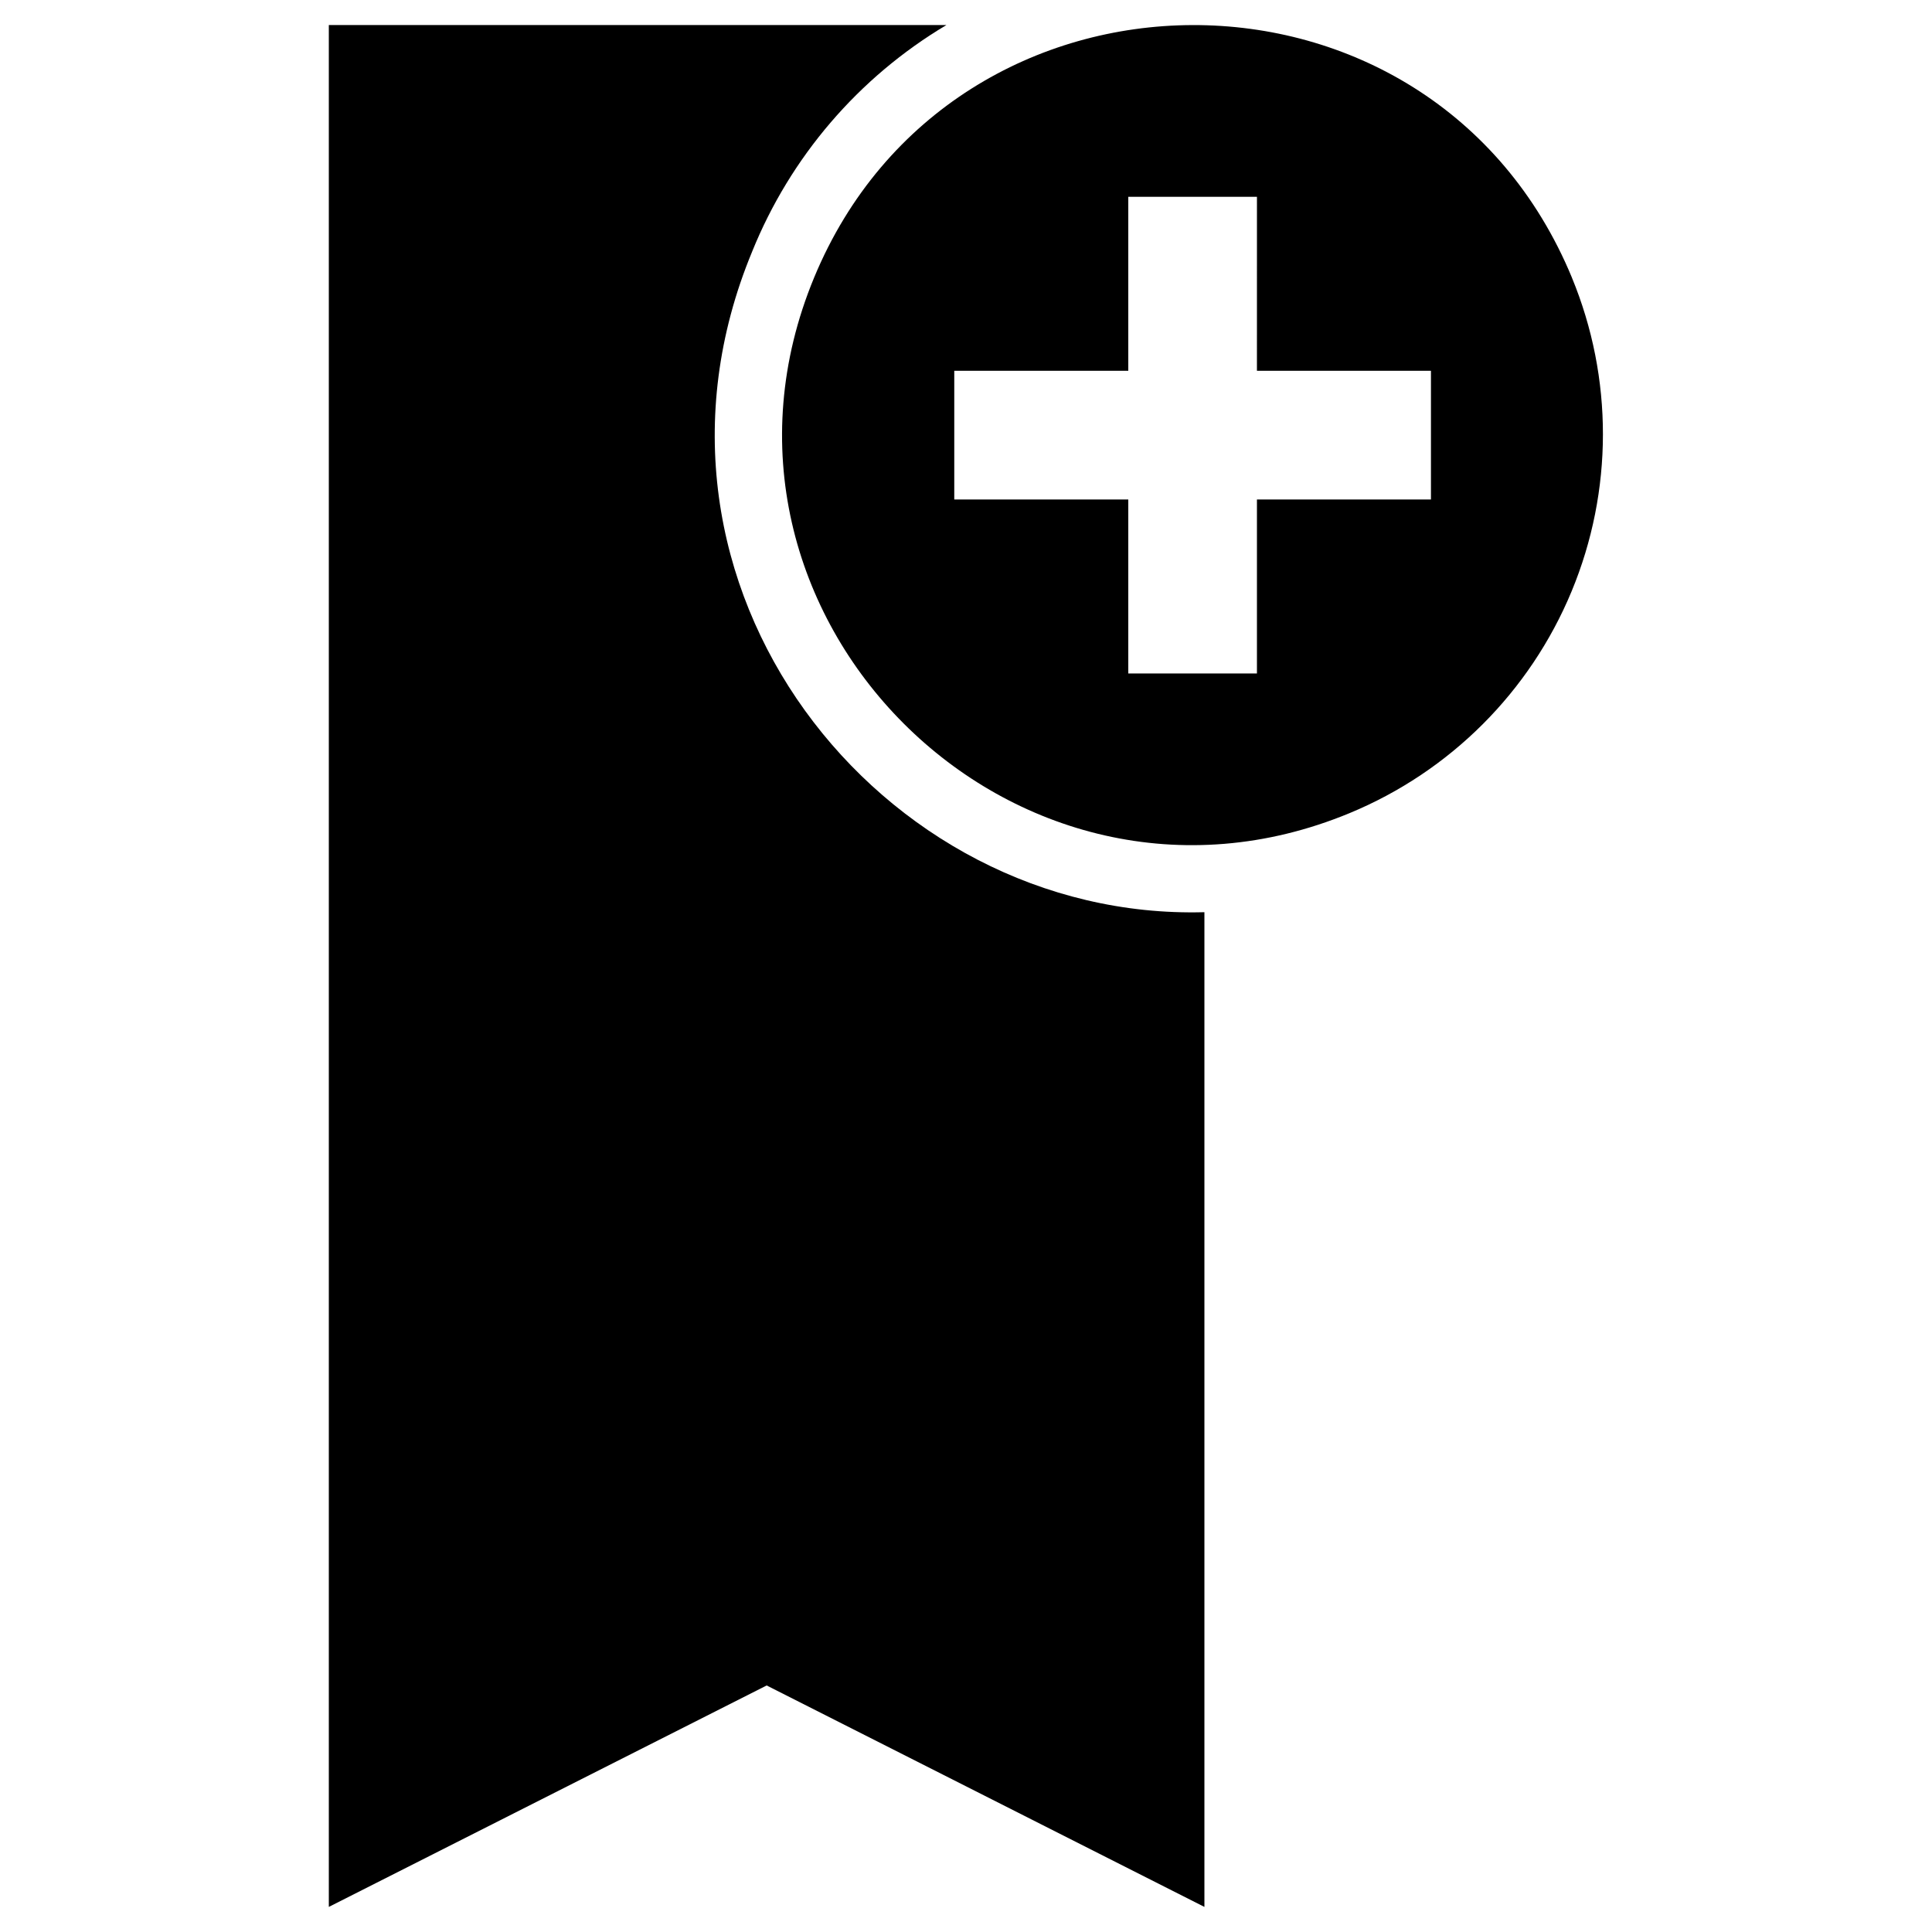
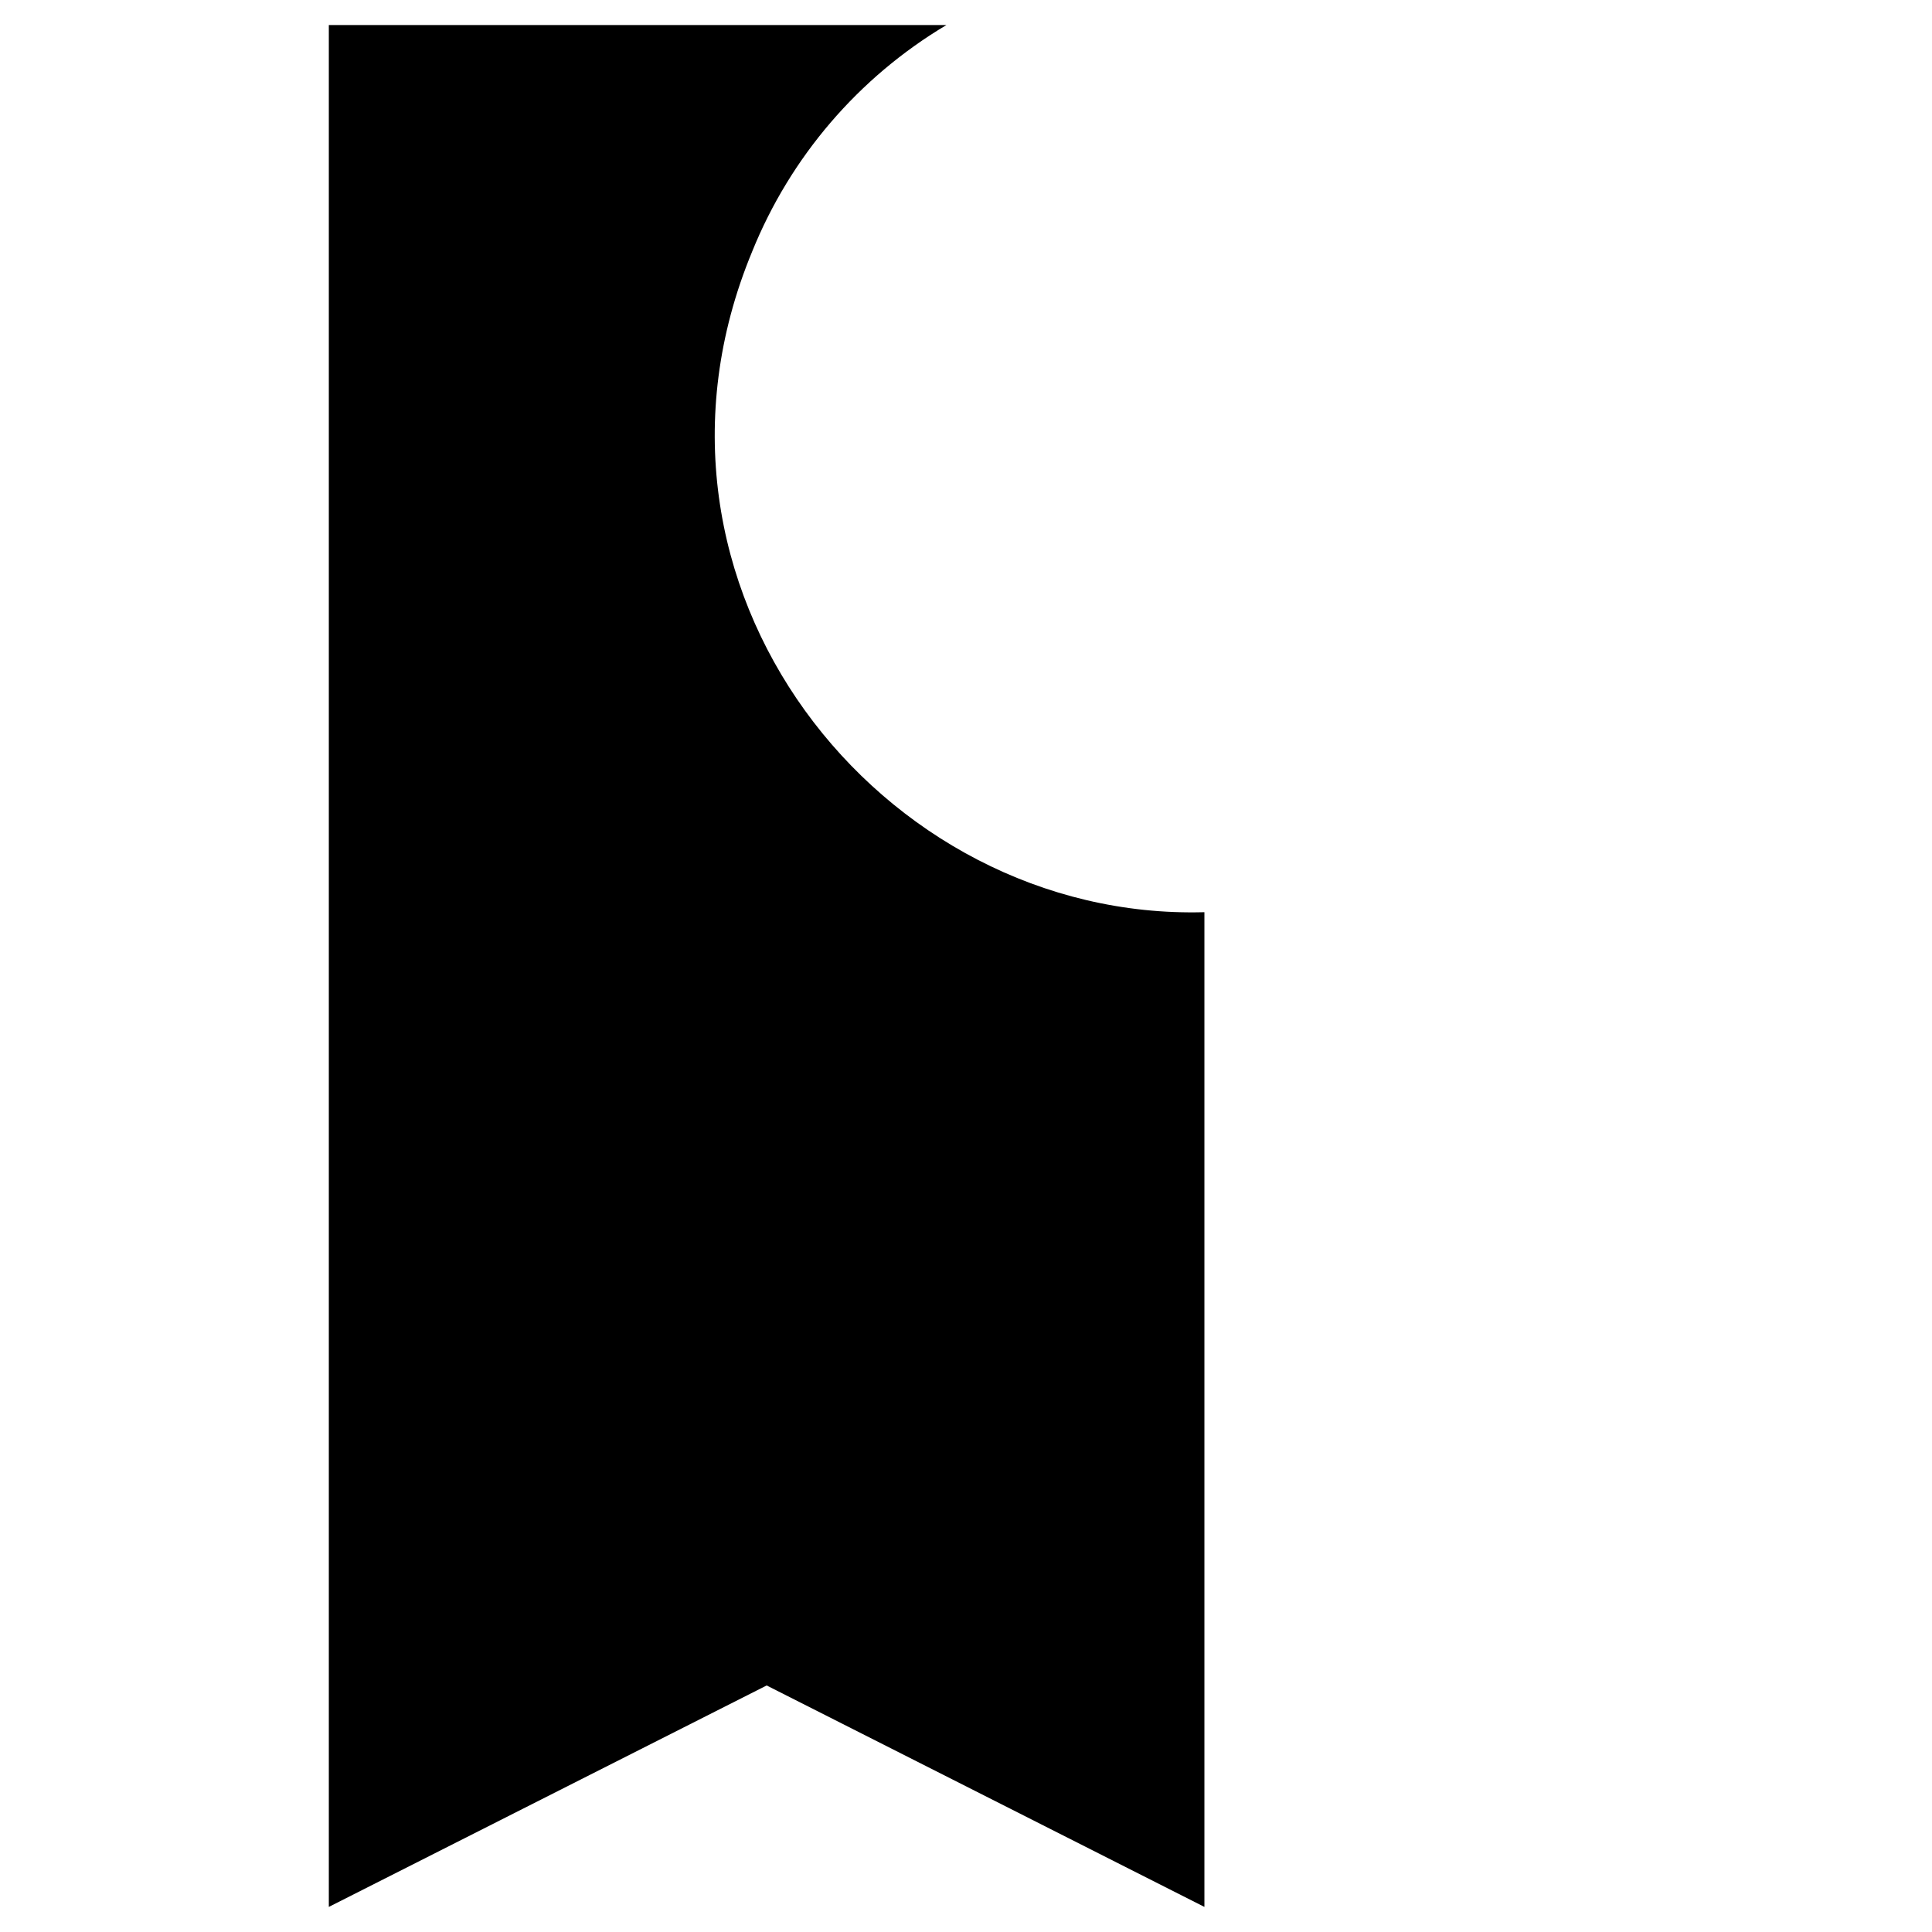
<svg xmlns="http://www.w3.org/2000/svg" fill="#000000" width="800px" height="800px" version="1.1" viewBox="144 144 512 512">
  <g>
    <path d="m343.31 210.71c10.141-25.113 28.227-46.211 51.492-60.07h-163.66v498.71l116.03-58.684 116.01 58.684v-263.61c-85.879 2.391-156.5-86.613-119.87-175.03z" />
-     <path d="m560.57 217.56c-37.16-89.746-164.09-88.691-200.82 0-36.879 89.047 52.871 178.8 141.92 141.92 26.621-11.02 47.777-32.16 58.82-58.773 11.043-26.609 11.07-56.516 0.074-83.148zm-37.352 58.805h-46.117v46.113h-34.094v-46.113h-46.117v-34.098h46.117v-46.117h34.098l-0.004 46.117h46.117z" />
  </g>
</svg>